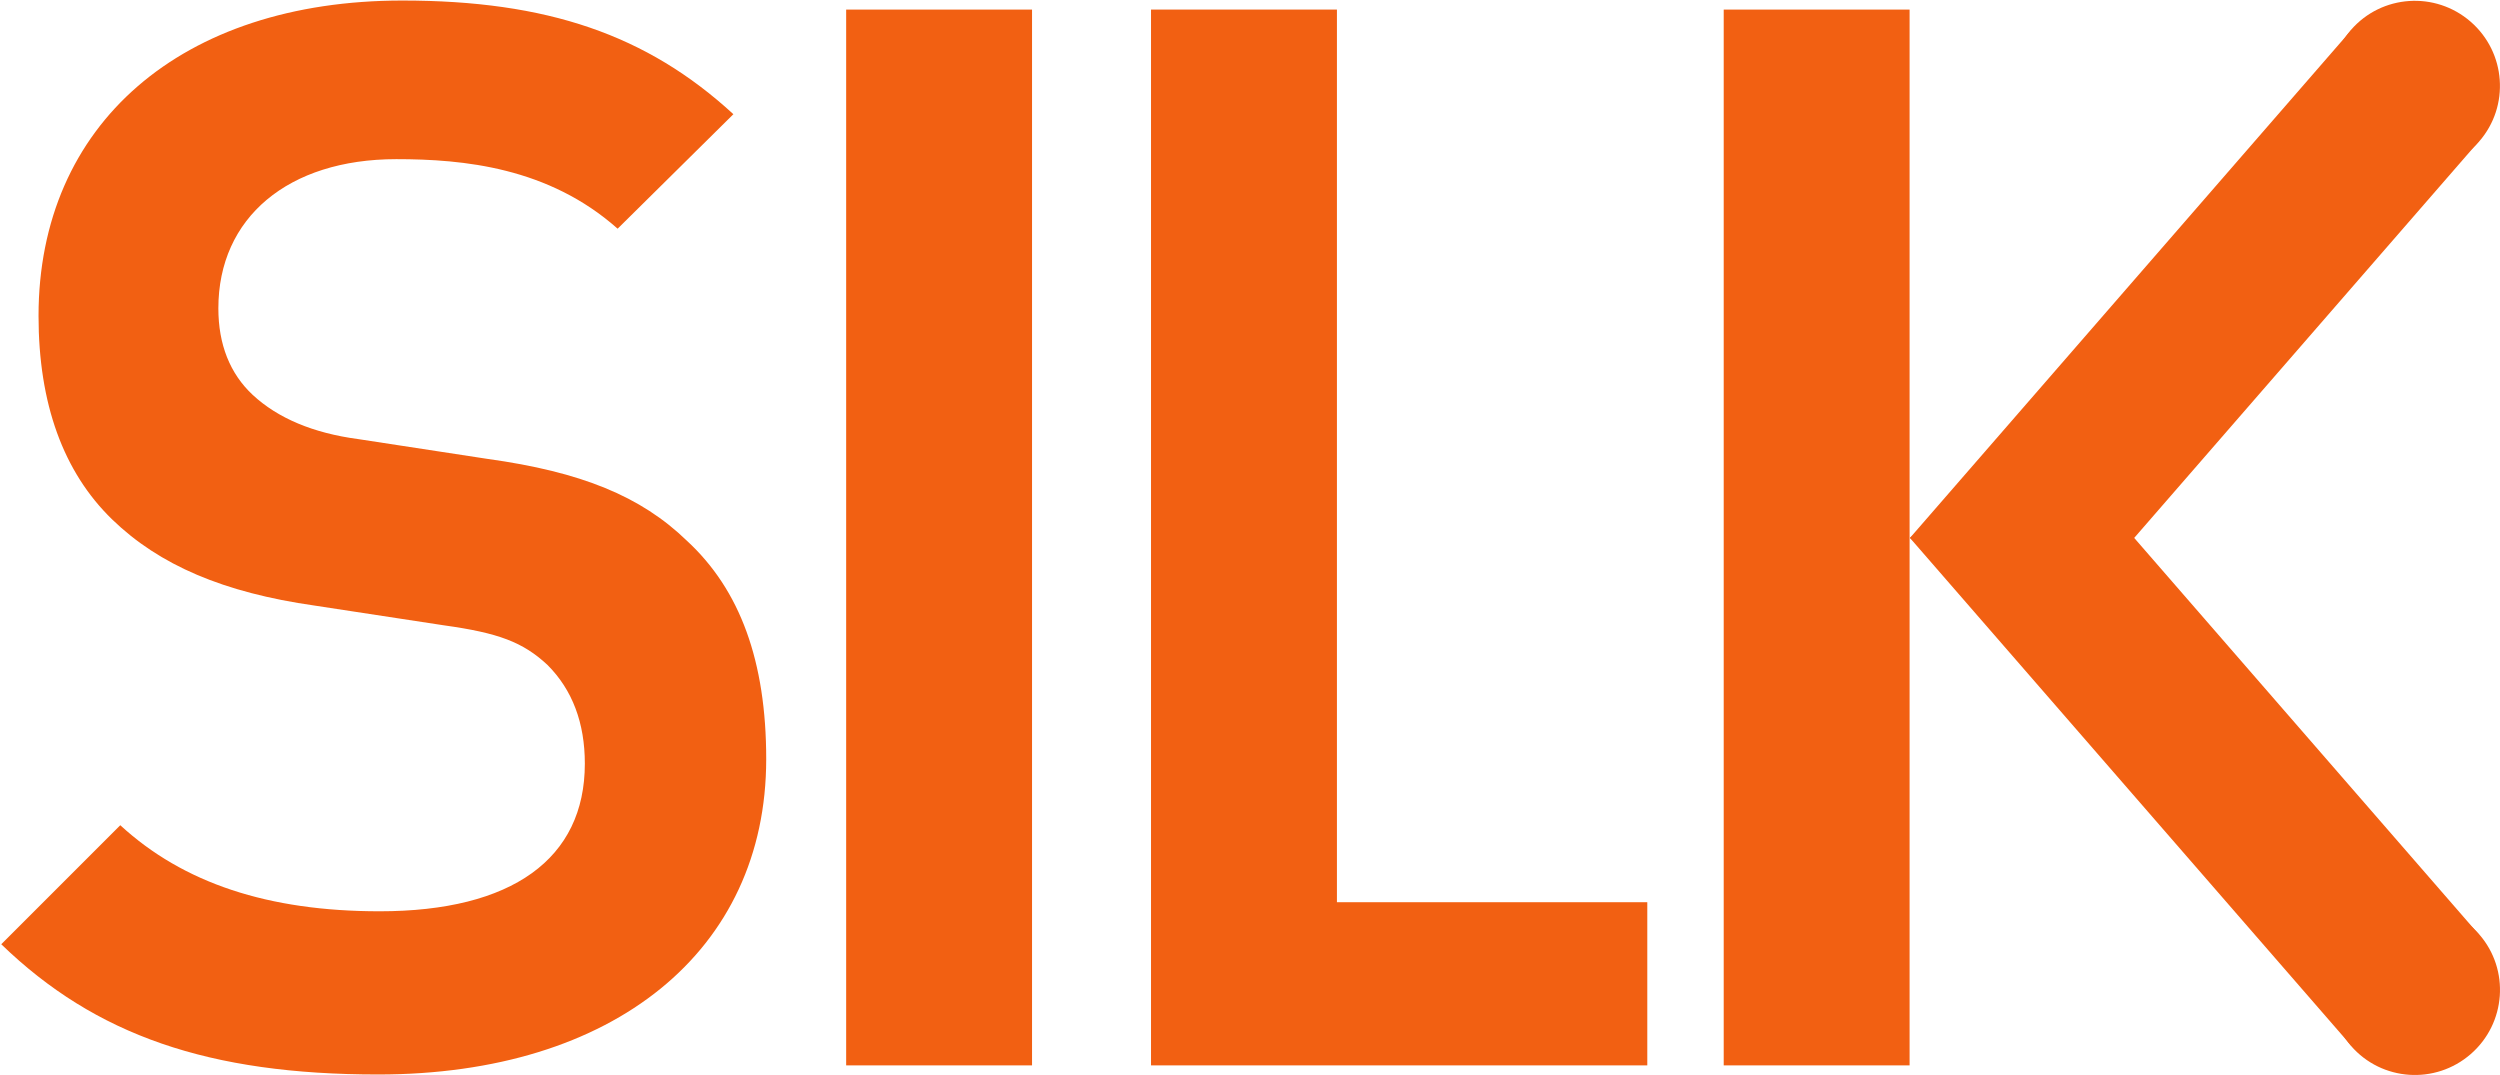
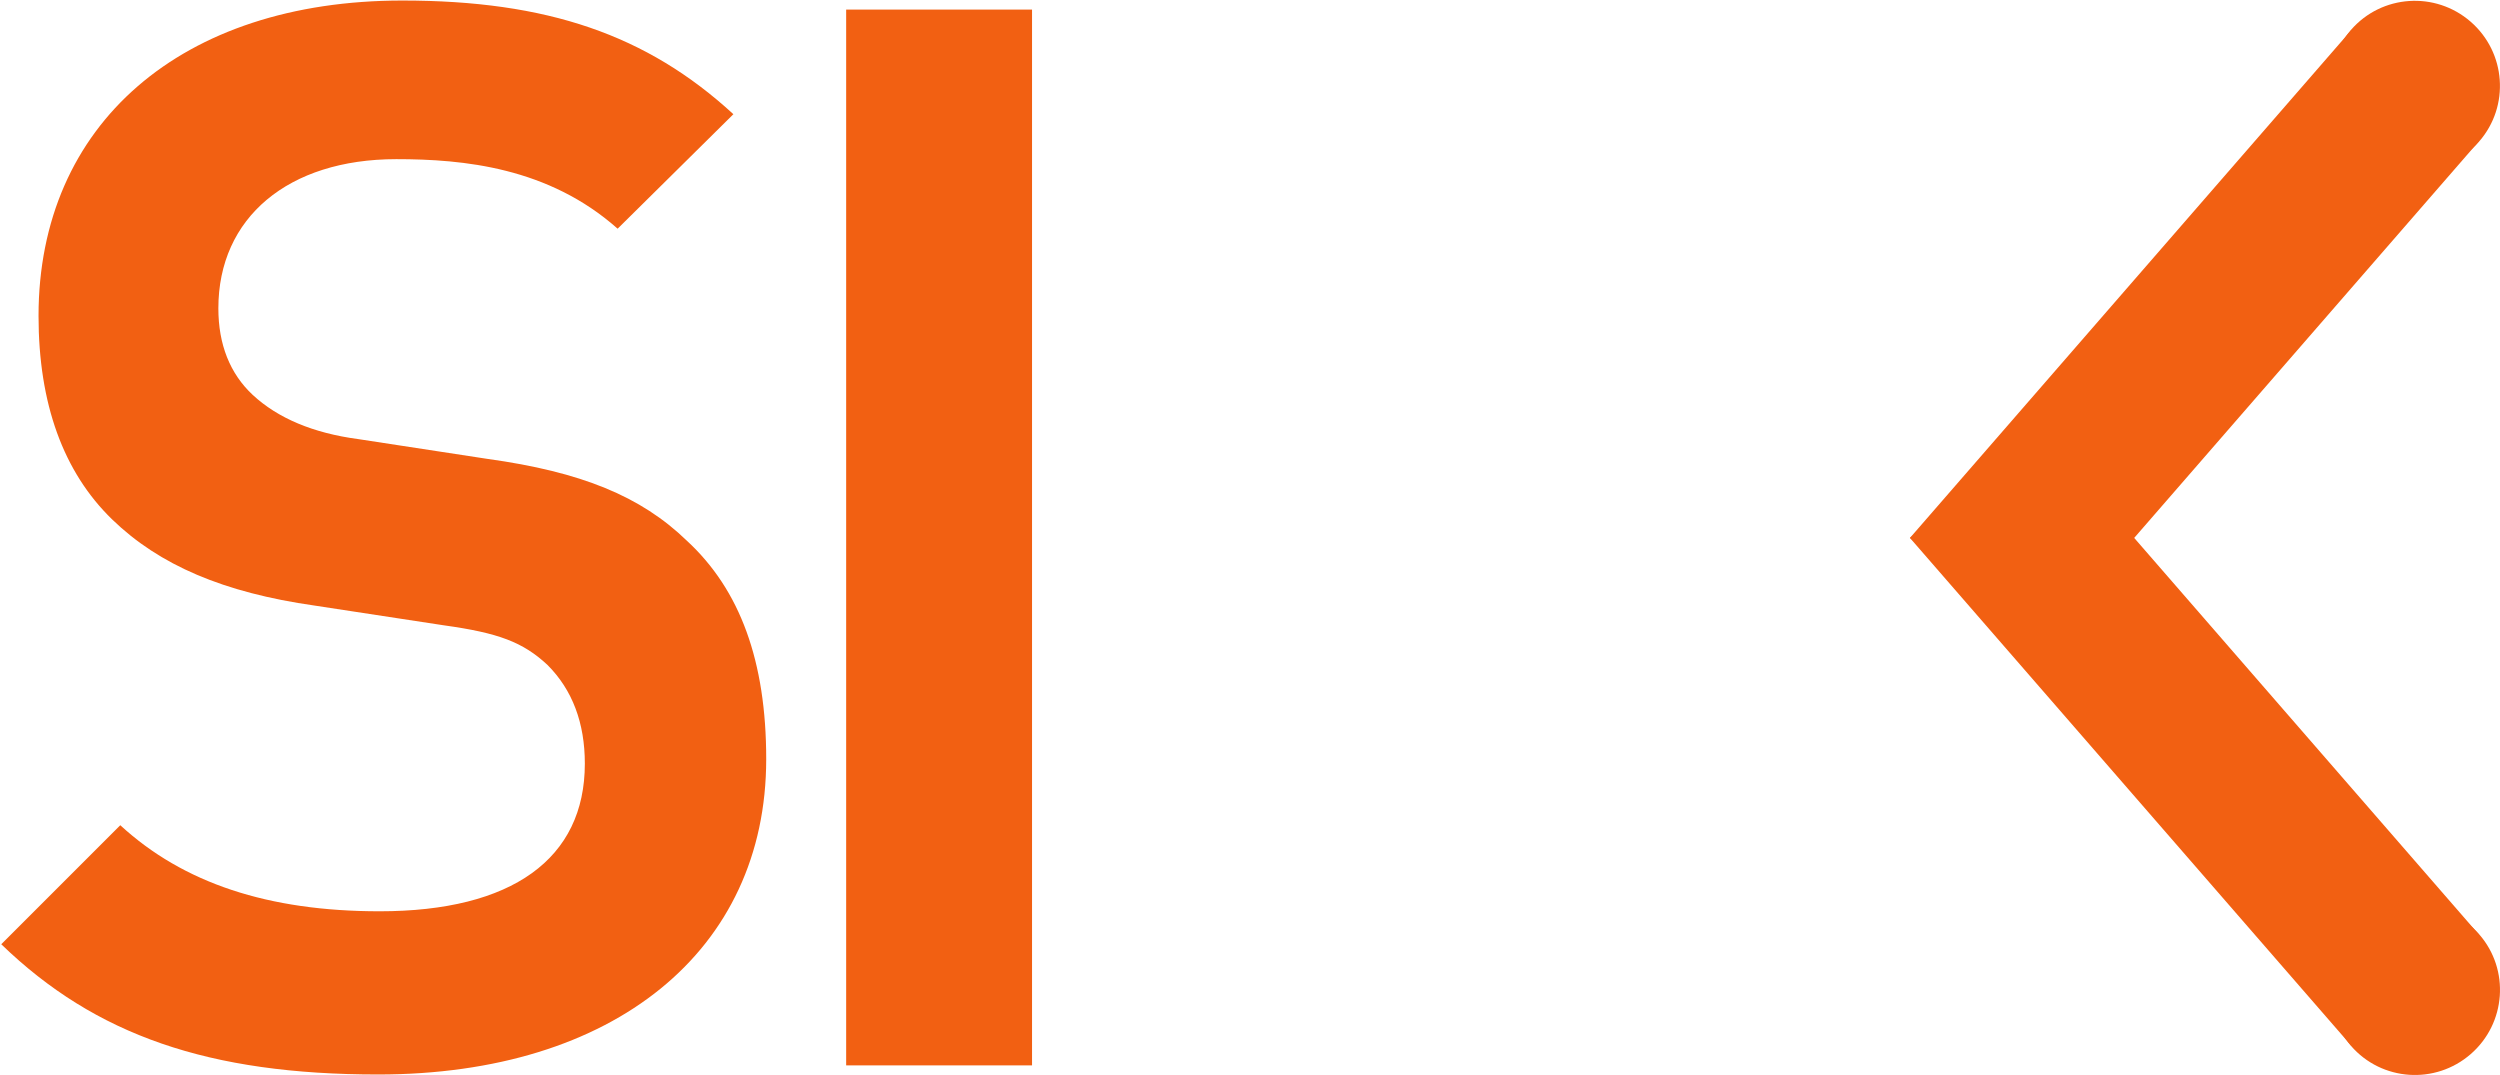
<svg xmlns="http://www.w3.org/2000/svg" version="1.2" baseProfile="tiny-ps" viewBox="0 0 1570 675" width="1570" height="675">
  <title>SRM_Logo-svg</title>
  <defs>
    <clipPath clipPathUnits="userSpaceOnUse" id="cp1">
      <path d="M-232.11 1210.63L4292.77 1210.63L4292.77 -186.39L-232.11 -186.39L-232.11 1210.63Z" />
    </clipPath>
    <clipPath clipPathUnits="userSpaceOnUse" id="cp2">
      <path d="M-232.11 1210.63L4292.77 1210.63L4292.77 -186.39L-232.11 -186.39L-232.11 1210.63Z" />
    </clipPath>
    <clipPath clipPathUnits="userSpaceOnUse" id="cp3">
      <path d="M-232.11 1210.63L4292.77 1210.63L4292.77 -186.39L-232.11 -186.39L-232.11 1210.63Z" />
    </clipPath>
    <clipPath clipPathUnits="userSpaceOnUse" id="cp4">
-       <path d="M-232.11 1210.63L4292.77 1210.63L4292.77 -186.39L-232.11 -186.39L-232.11 1210.63Z" />
-     </clipPath>
+       </clipPath>
    <clipPath clipPathUnits="userSpaceOnUse" id="cp5">
      <path d="M-232.11 1210.63L4292.77 1210.63L4292.77 -186.39L-232.11 -186.39L-232.11 1210.63Z" />
    </clipPath>
    <clipPath clipPathUnits="userSpaceOnUse" id="cp6">
      <path d="M-232.11 1210.63L4292.77 1210.63L4292.77 -186.39L-232.11 -186.39L-232.11 1210.63Z" />
    </clipPath>
    <clipPath clipPathUnits="userSpaceOnUse" id="cp7">
      <path d="M-232.11 1210.63L4292.77 1210.63L4292.77 -186.39L-232.11 -186.39L-232.11 1210.63Z" />
    </clipPath>
    <clipPath clipPathUnits="userSpaceOnUse" id="cp8">
      <path d="M-232.11 1210.63L4292.77 1210.63L4292.77 -186.39L-232.11 -186.39L-232.11 1210.63Z" />
    </clipPath>
    <clipPath clipPathUnits="userSpaceOnUse" id="cp9">
      <path d="M-232.11 1210.63L4292.77 1210.63L4292.77 -186.39L-232.11 -186.39L-232.11 1210.63Z" />
    </clipPath>
    <clipPath clipPathUnits="userSpaceOnUse" id="cp10">
      <path d="M-232.11 1210.63L4292.77 1210.63L4292.77 -186.39L-232.11 -186.39L-232.11 1210.63Z" />
    </clipPath>
    <clipPath clipPathUnits="userSpaceOnUse" id="cp11">
-       <path d="M-232.11 1210.63L4292.77 1210.63L4292.77 -186.39L-232.11 -186.39L-232.11 1210.63Z" />
-     </clipPath>
+       </clipPath>
  </defs>
  <style>
		tspan { white-space:pre }
		.shp0 { fill: #f26012 } 
	</style>
  <g id="Page-1">
    <g id="Product-page---TNS">
      <g id="Nav">
        <g id="Group-29">
          <path id="Fill-5" fill-rule="evenodd" class="shp0" d="M0.79 592.99C59.97 650.25 131.29 674.78 237.45 674.78C385.5 674.78 481.18 597.06 481.18 476.74C481.18 415.31 464.86 370.45 431.29 339.52C402.49 311.64 365.06 296.33 305.96 288.16L224.82 275.73C196.79 272 174.47 262.65 158.68 247.97C144.39 234.61 137.13 216.3 137.13 193.62C137.13 136.7 180.98 99.95 248.86 99.95C291.06 99.95 344.44 105.06 387.87 143.62L460.57 71.72C406.2 21.75 343.48 0.33 252.69 0.33C113.89 0.33 24.2 78.07 24.2 198.39C24.2 253.43 39.75 296.43 70.41 326.18C100.13 354.98 140.55 372.17 197.57 380.3L278.66 392.69C313.16 397.48 328.42 403.27 343.82 417.58C359.47 433.25 367.28 454.02 367.28 479.57C367.28 539.38 321.52 572.29 238.39 572.29C168.42 572.29 115.04 554.59 75.54 518.24L0.79 592.99Z" />
          <g id="Clip-8">
					</g>
          <g id="Clip-Path: Fill-7" clip-path="url(#cp1)">
            <path id="Fill-7" class="shp0" d="M531.39 669.06L648.12 669.06L648.12 6.02L531.39 6.02L531.39 669.06Z" />
          </g>
          <g id="Clip-Path: Fill-9" clip-path="url(#cp2)">
					</g>
          <g id="Clip-Path: Fill-10" clip-path="url(#cp3)">
-             <path id="Fill-10" class="shp0" d="M1082.49 669.06L1199.22 669.06L1199.22 6.02L1082.49 6.02L1082.49 669.06Z" />
-           </g>
+             </g>
          <g id="Clip-Path: Fill-11" clip-path="url(#cp4)">
            <path id="Fill-11" class="shp0" d="M722.84 669.06L1034.5 669.06L1034.5 566.59L839.59 566.59L839.59 6.01L722.84 6.01L722.84 669.06Z" />
          </g>
          <g id="Clip-Path: Fill-20" clip-path="url(#cp5)">
					</g>
          <g id="Clip-Path: Fill-21" clip-path="url(#cp6)">
            <path id="Fill-21" class="shp0" d="M1556.7 586.85L1279.68 268.08L1199.46 337.83L1476.5 656.58L1556.7 586.85Z" />
          </g>
          <g id="Clip-Path: Fill-22" clip-path="url(#cp7)">
            <path id="Fill-22" fill-rule="evenodd" class="shp0" d="M1481.83 581.69C1459.6 601.02 1457.19 634.67 1476.45 656.84C1495.73 679.01 1529.37 681.3 1551.61 661.97C1573.85 642.63 1576.25 608.98 1556.99 586.82C1537.71 564.64 1504.07 562.34 1481.83 581.69Z" />
          </g>
          <g id="Clip-Path: Fill-23" clip-path="url(#cp8)">
            <path id="Fill-23" class="shp0" d="M1476.49 19.05L1199.46 337.8L1279.67 407.55L1556.7 88.78L1476.49 19.05Z" />
          </g>
          <g id="Clip-Path: Fill-24" clip-path="url(#cp9)">
            <path id="Fill-24" fill-rule="evenodd" class="shp0" d="M1481.8 93.92C1504.04 113.25 1537.69 110.96 1556.96 88.79C1576.22 66.61 1573.81 32.97 1551.58 13.64C1529.34 -5.7 1495.7 -3.4 1476.42 18.77C1457.16 40.93 1459.56 74.58 1481.8 93.92Z" />
          </g>
          <g id="Clip-Path: Fill-27" clip-path="url(#cp10)">
					</g>
          <g id="Clip-Path: Fill-28" clip-path="url(#cp11)">
					</g>
        </g>
      </g>
    </g>
  </g>
</svg>